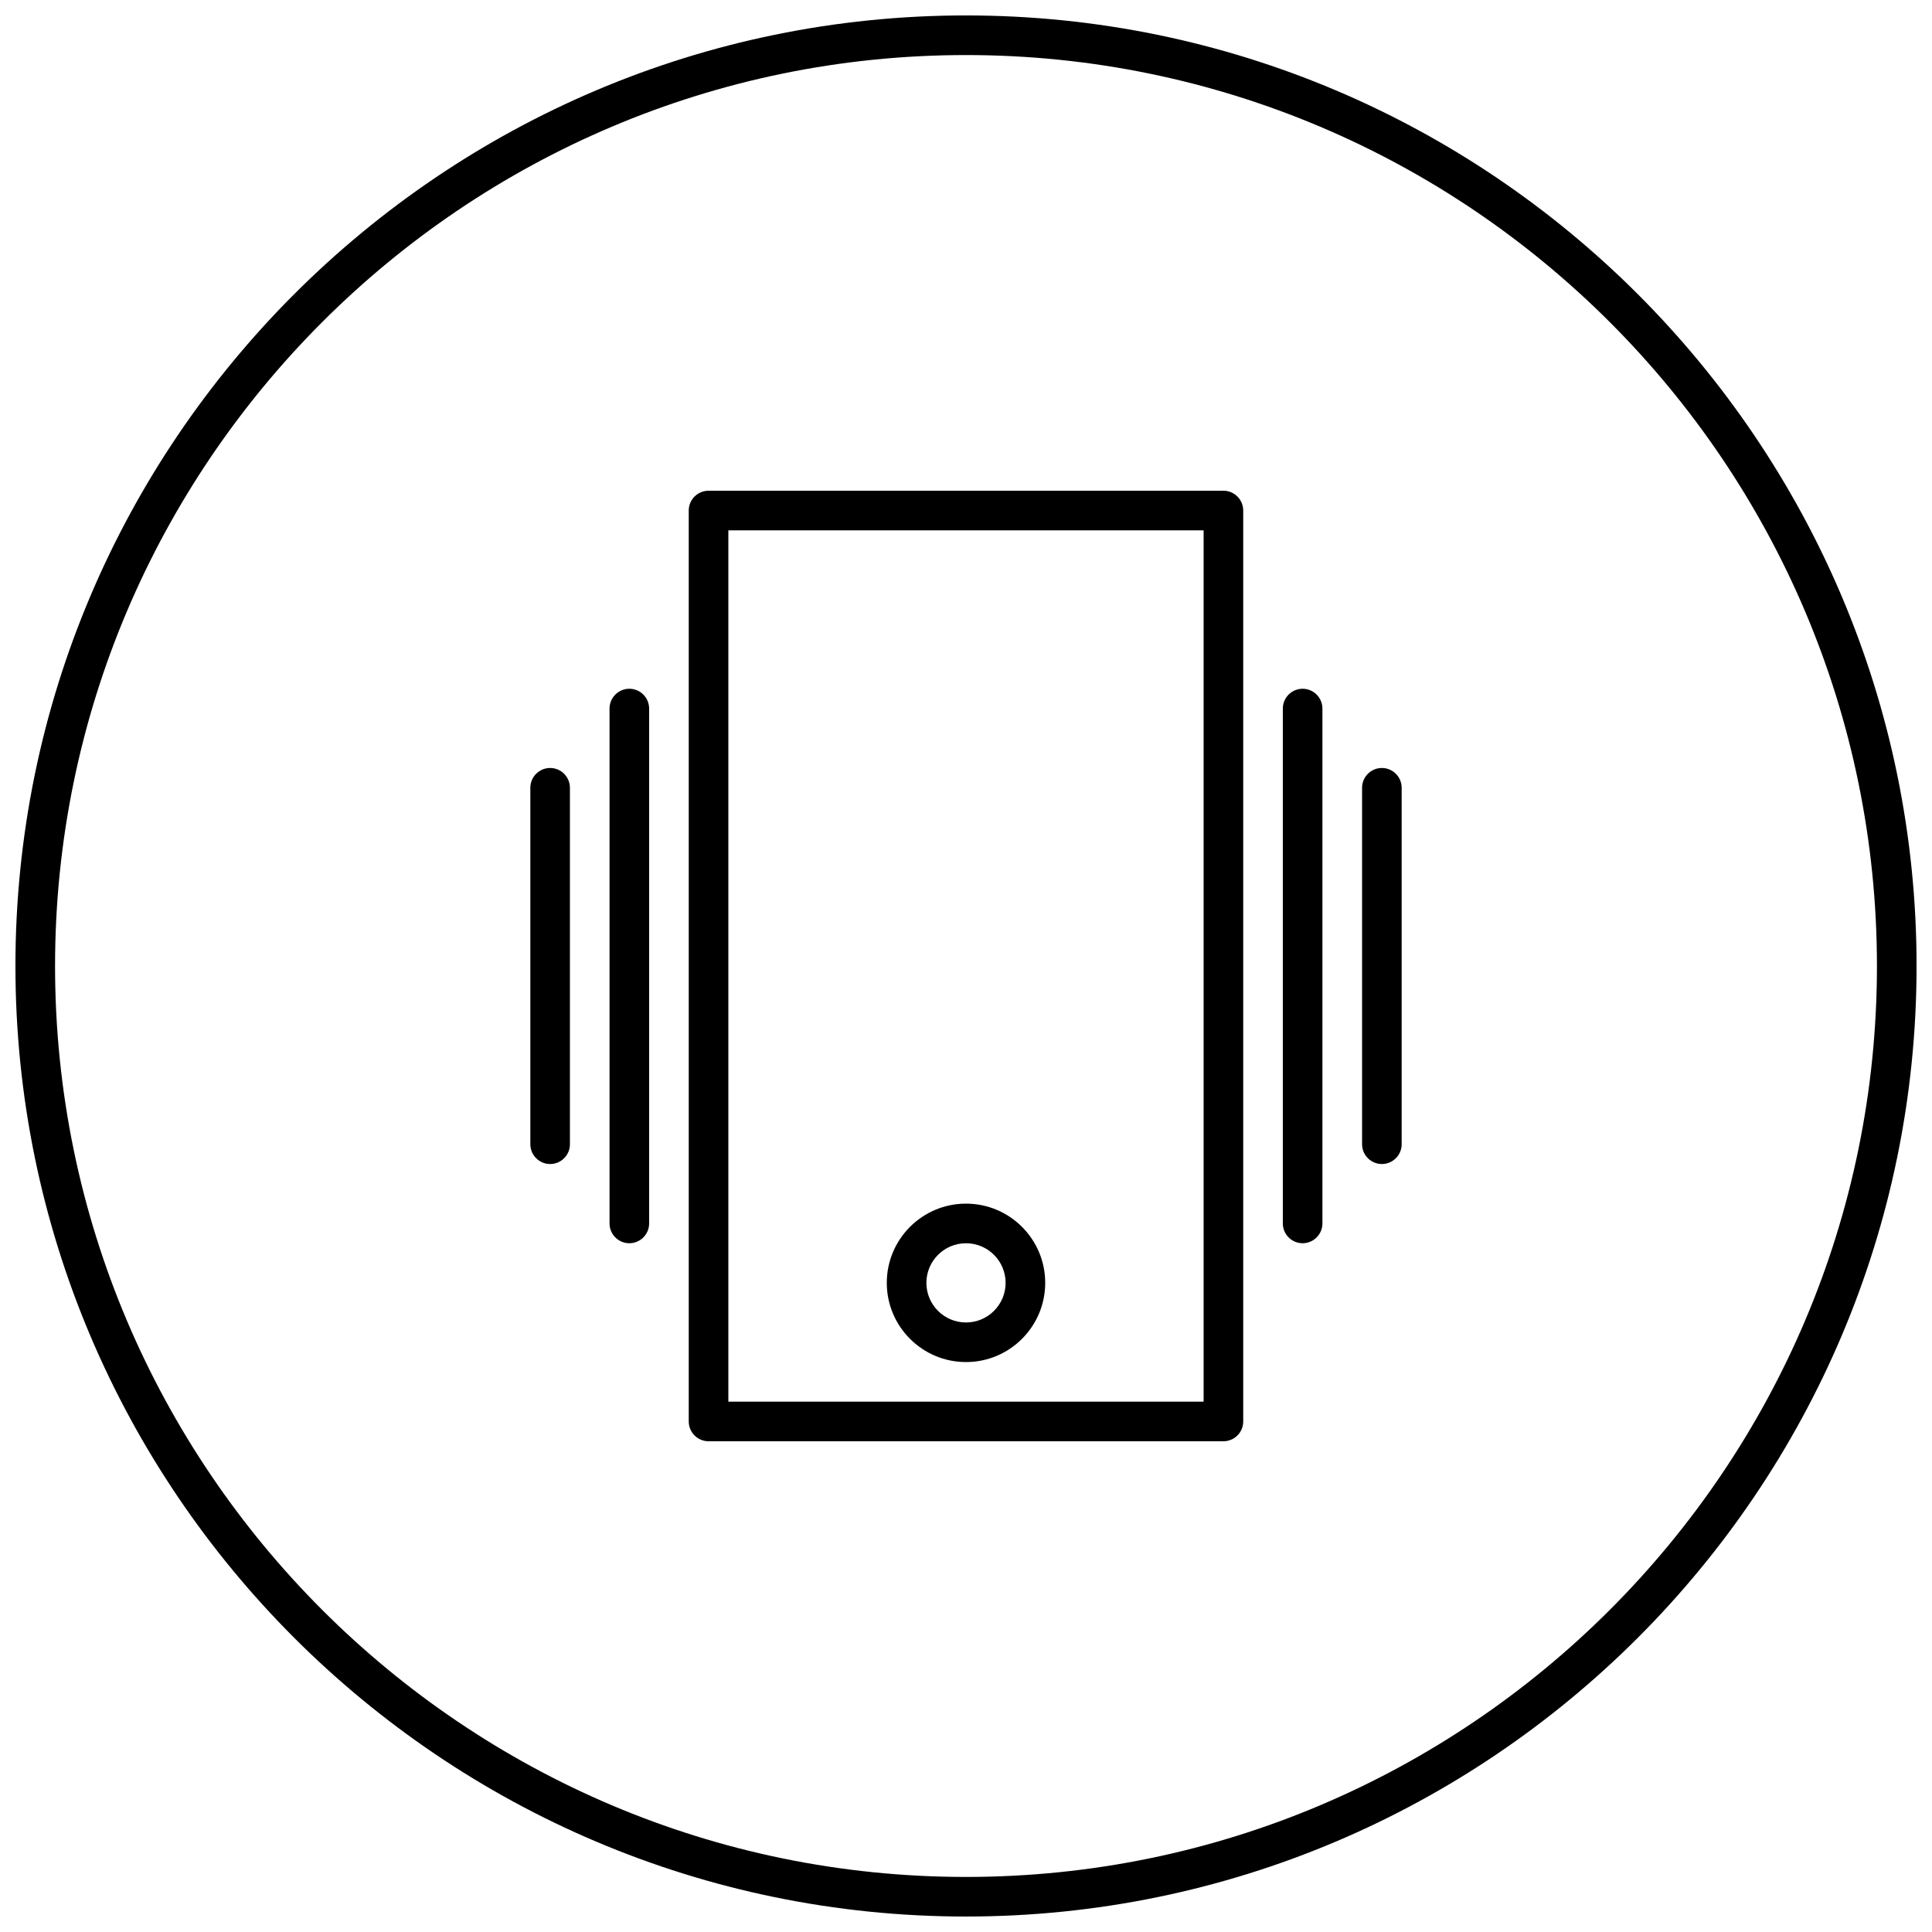
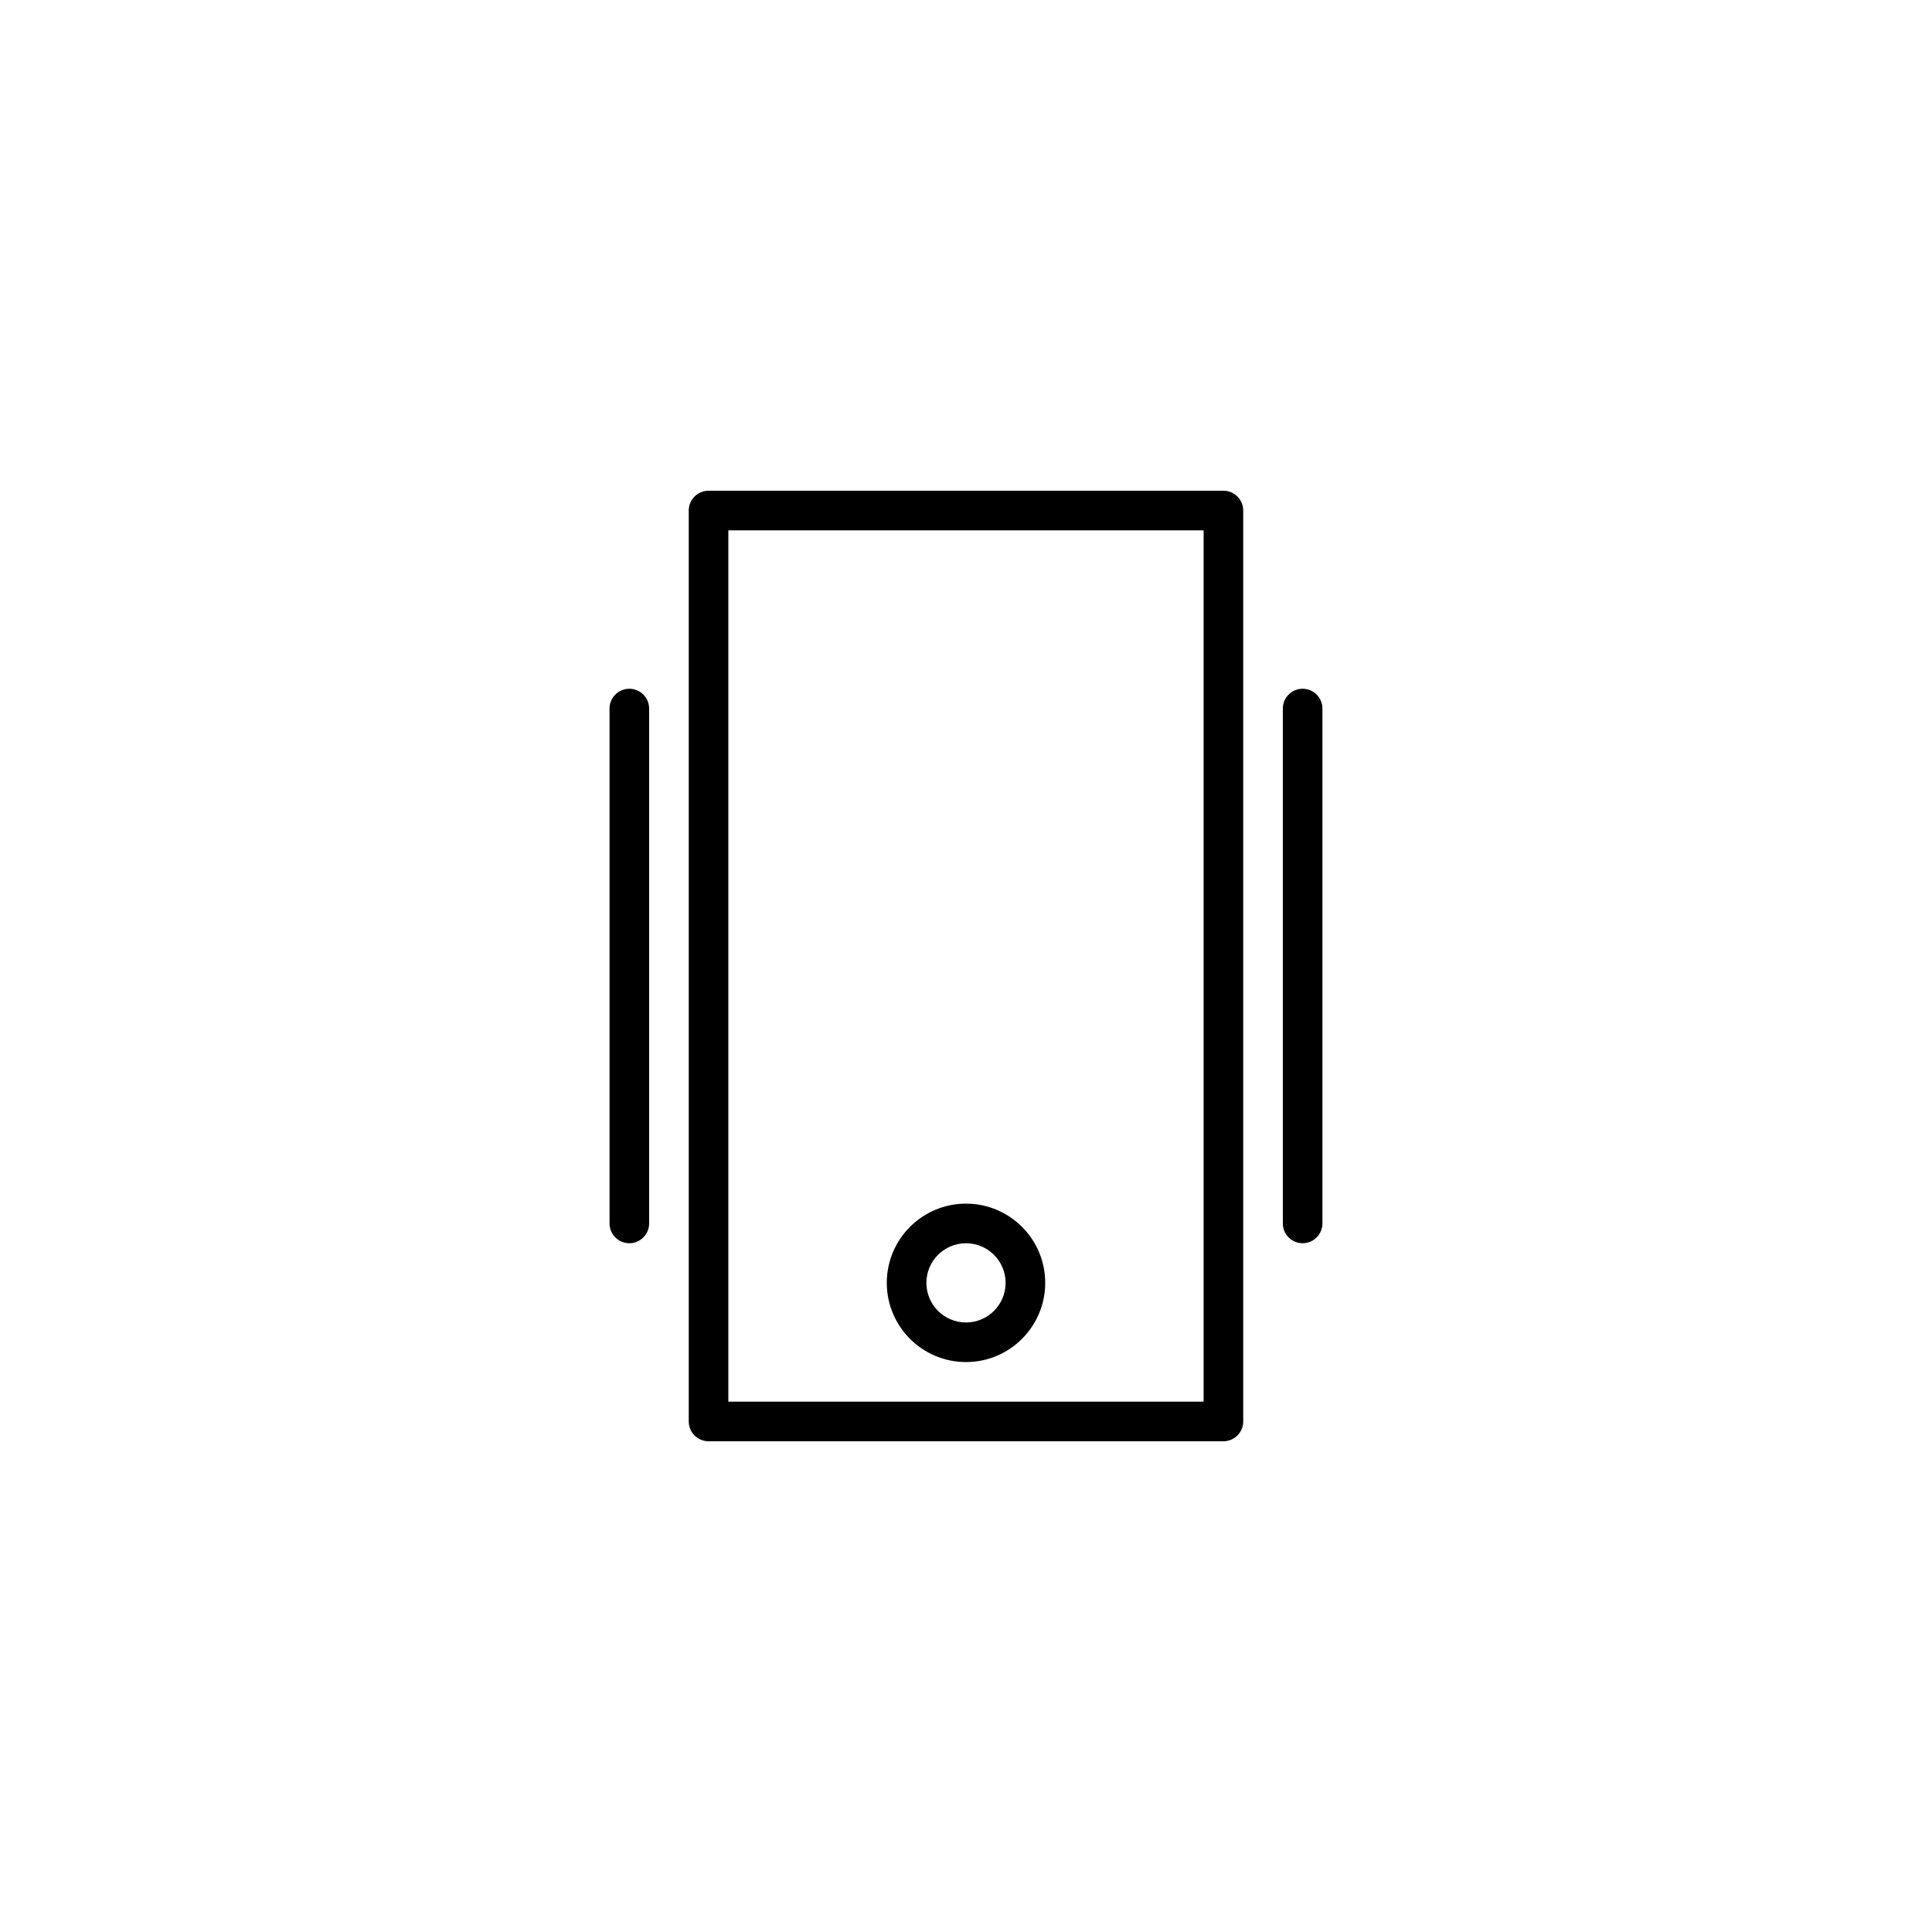
<svg xmlns="http://www.w3.org/2000/svg" width="800px" height="800px" version="1.1" viewBox="144 144 512 512">
  <defs>
    <clipPath id="a">
      <path d="m148.09 148.09h503.81v503.81h-503.81z" />
    </clipPath>
  </defs>
  <path d="m468.22 525.95h-136.45c-2.887 0-5.246-2.352-5.246-5.246v-241.41c0-2.898 2.363-5.246 5.246-5.246h136.45c2.887 0 5.246 2.352 5.246 5.246v241.41c0.004 2.898-2.359 5.246-5.246 5.246zm-131.2-10.496h125.95v-230.91h-125.95z" />
  <path d="m310.78 473.47c-2.887 0-5.246-2.352-5.246-5.246v-136.45c0-2.898 2.363-5.246 5.246-5.246 2.887 0 5.246 2.352 5.246 5.246v136.45c0.004 2.894-2.359 5.246-5.246 5.246z" />
-   <path d="m289.79 452.48c-2.887 0-5.246-2.352-5.246-5.246v-94.465c0-2.898 2.363-5.246 5.246-5.246 2.887 0 5.246 2.352 5.246 5.246v94.465c0.004 2.894-2.359 5.246-5.246 5.246z" />
  <path d="m489.21 473.47c-2.887 0-5.246-2.352-5.246-5.246v-136.45c0-2.898 2.363-5.246 5.246-5.246 2.887 0 5.246 2.352 5.246 5.246v136.45c0 2.894-2.359 5.246-5.246 5.246z" />
-   <path d="m510.21 452.48c-2.887 0-5.246-2.352-5.246-5.246v-94.465c0-2.898 2.363-5.246 5.246-5.246 2.887 0 5.246 2.352 5.246 5.246v94.465c0 2.894-2.359 5.246-5.246 5.246z" />
  <path d="m400 504.96c-11.586 0-20.992-9.414-20.992-20.992s9.406-20.992 20.992-20.992 20.992 9.414 20.992 20.992-9.406 20.992-20.992 20.992zm0-31.484c-5.793 0-10.496 4.703-10.496 10.496s4.703 10.496 10.496 10.496 10.496-4.703 10.496-10.496c0-5.797-4.703-10.496-10.496-10.496z" />
  <g clip-path="url(#a)">
-     <path d="m400 651.9c-138.89 0-251.91-113.01-251.91-251.9 0-138.89 113.02-251.91 251.91-251.91 138.88 0 251.91 113.01 251.91 251.91-0.004 138.89-113.02 251.9-251.91 251.9zm0-493.31c-133.13 0-241.41 108.29-241.41 241.41s108.28 241.41 241.41 241.41 241.41-108.29 241.41-241.41c-0.004-133.12-108.28-241.41-241.41-241.41z" />
-   </g>
+     </g>
</svg>